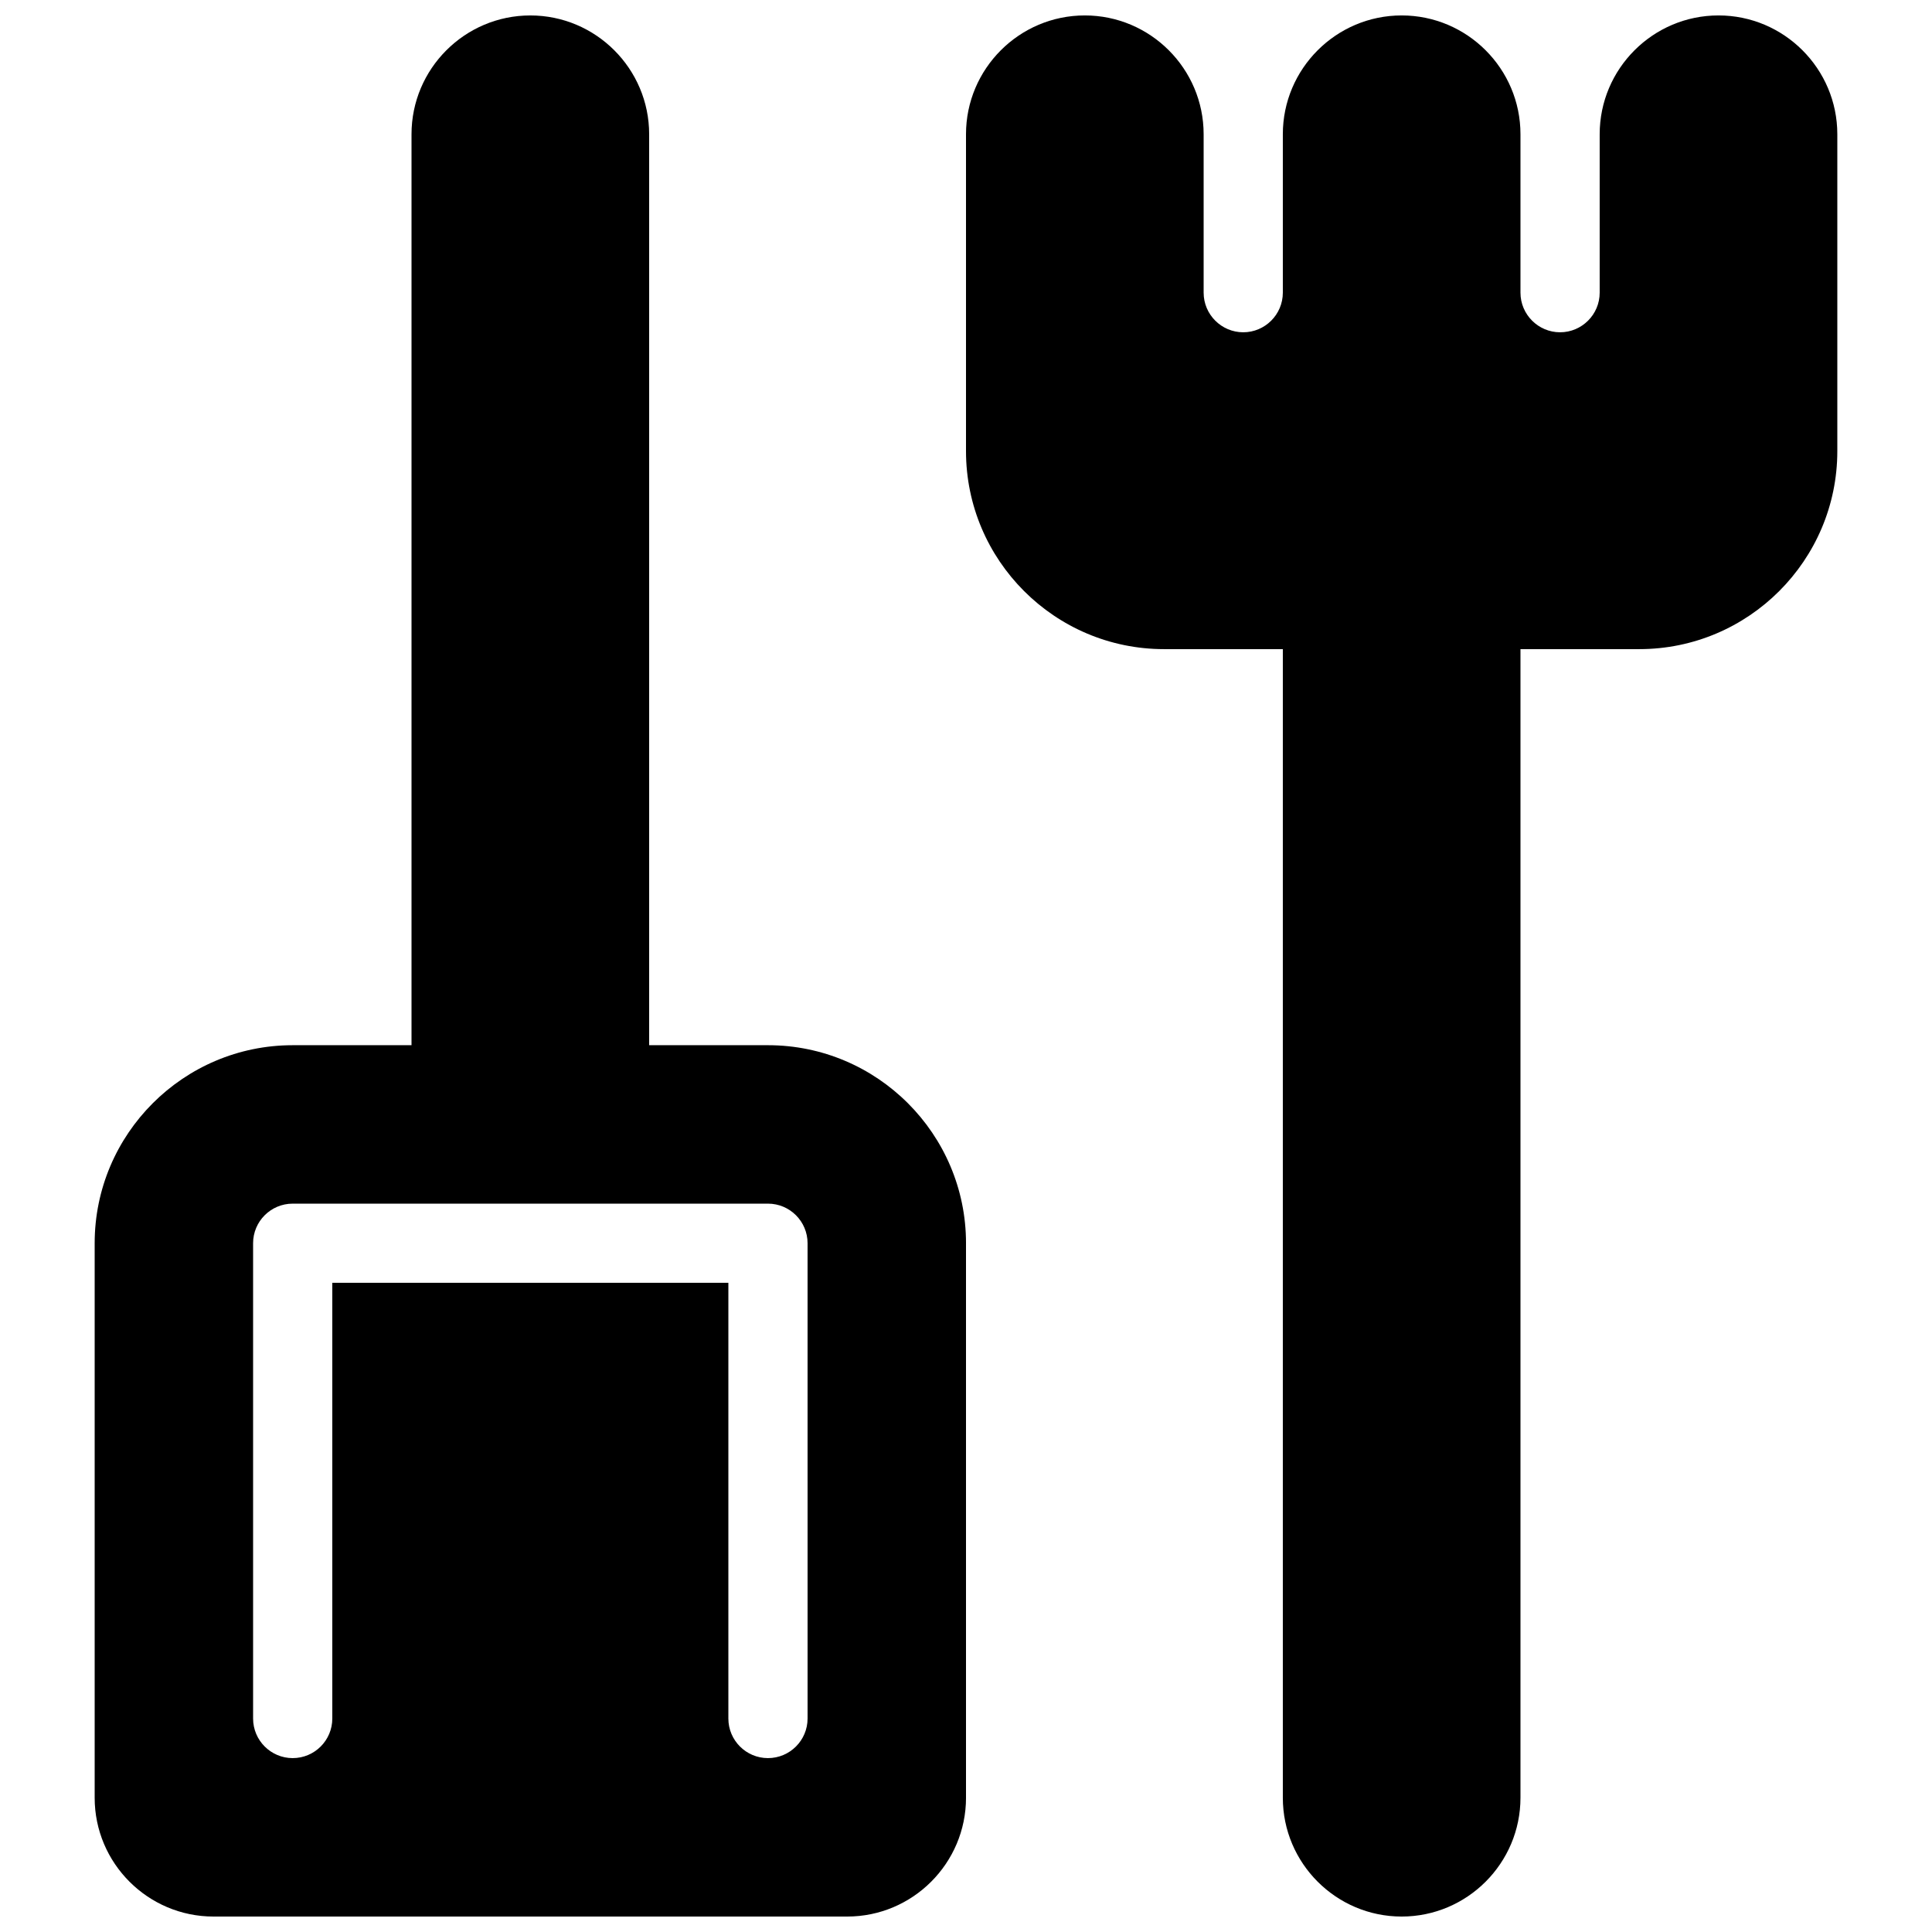
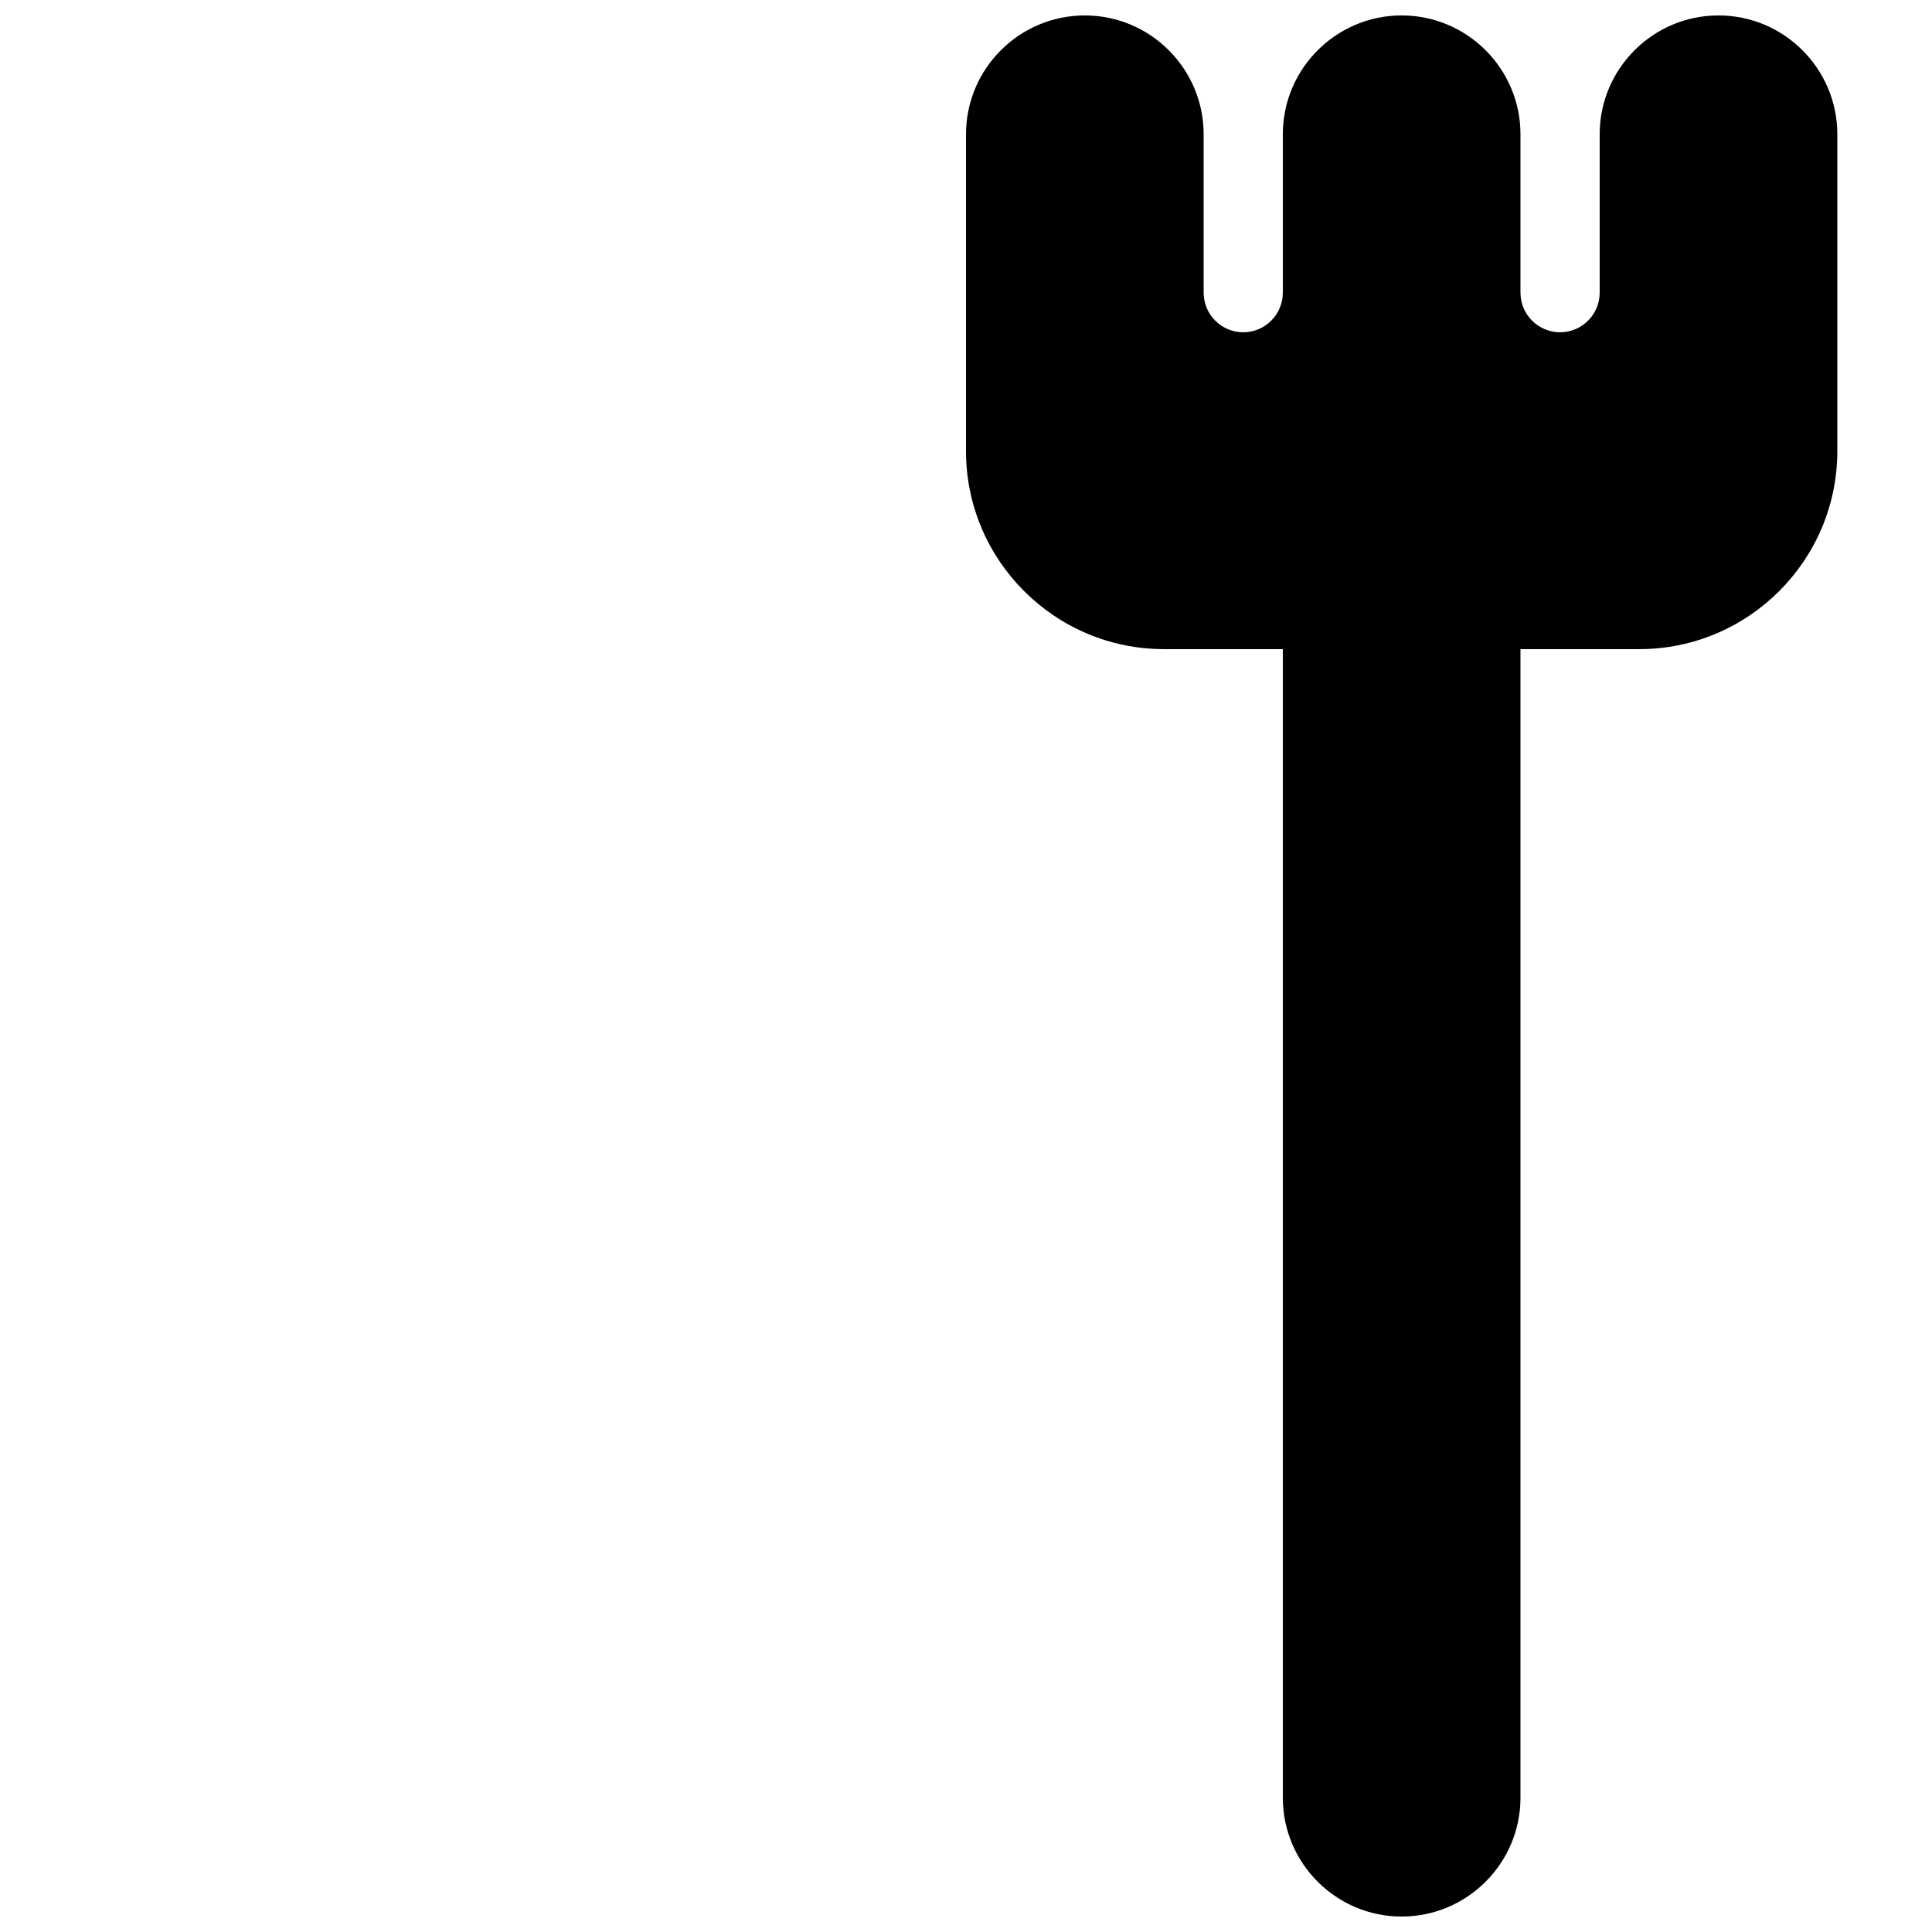
<svg xmlns="http://www.w3.org/2000/svg" width="800px" height="800px" version="1.1" viewBox="144 144 512 512">
  <defs>
    <clipPath id="b">
-       <path d="m169 148.09h231v503.81h-231z" />
-     </clipPath>
+       </clipPath>
    <clipPath id="a">
      <path d="m400 148.09h231v503.81h-231z" />
    </clipPath>
  </defs>
  <g>
    <g clip-path="url(#b)">
-       <path d="m347.52 420.99h-31.488v-241.41c0-17.359-14.129-31.488-31.488-31.488s-31.488 14.129-31.488 31.488v241.41h-31.488c-28.926 0-52.48 23.531-52.48 52.48v146.95c0 17.359 14.129 31.484 31.488 31.484h167.94c17.359 0 31.488-14.129 31.488-31.488v-146.95c0-28.945-23.555-52.477-52.48-52.477zm10.496 178.43c0 5.793-4.703 10.496-10.496 10.496-5.797 0-10.496-4.699-10.496-10.496v-115.46h-104.96v115.46c0 5.797-4.703 10.496-10.496 10.496-5.793 0-10.496-4.699-10.496-10.496v-125.95c0-5.793 4.703-10.492 10.496-10.492h125.95c5.793 0 10.496 4.703 10.496 10.496z" />
-     </g>
+       </g>
    <g clip-path="url(#a)">
      <path d="m599.42 148.09c-17.359 0-31.488 14.129-31.488 31.488v41.984c0 5.793-4.723 10.496-10.496 10.496-5.769 0-10.496-4.703-10.496-10.496v-41.984c0-17.359-14.125-31.488-31.488-31.488-17.359 0-31.488 14.129-31.488 31.488v41.984c0 5.793-4.723 10.496-10.492 10.496-5.773 0-10.496-4.703-10.496-10.496v-41.984c0-17.359-14.129-31.488-31.488-31.488-17.363 0-31.488 14.129-31.488 31.488v83.969c0 28.926 23.531 52.48 52.48 52.48h31.484v304.39c0 17.359 14.129 31.488 31.488 31.488s31.488-14.129 31.488-31.488v-304.39h31.488c28.949 0 52.48-23.555 52.48-52.48v-83.969c0-17.359-14.125-31.488-31.488-31.488z" />
    </g>
  </g>
</svg>